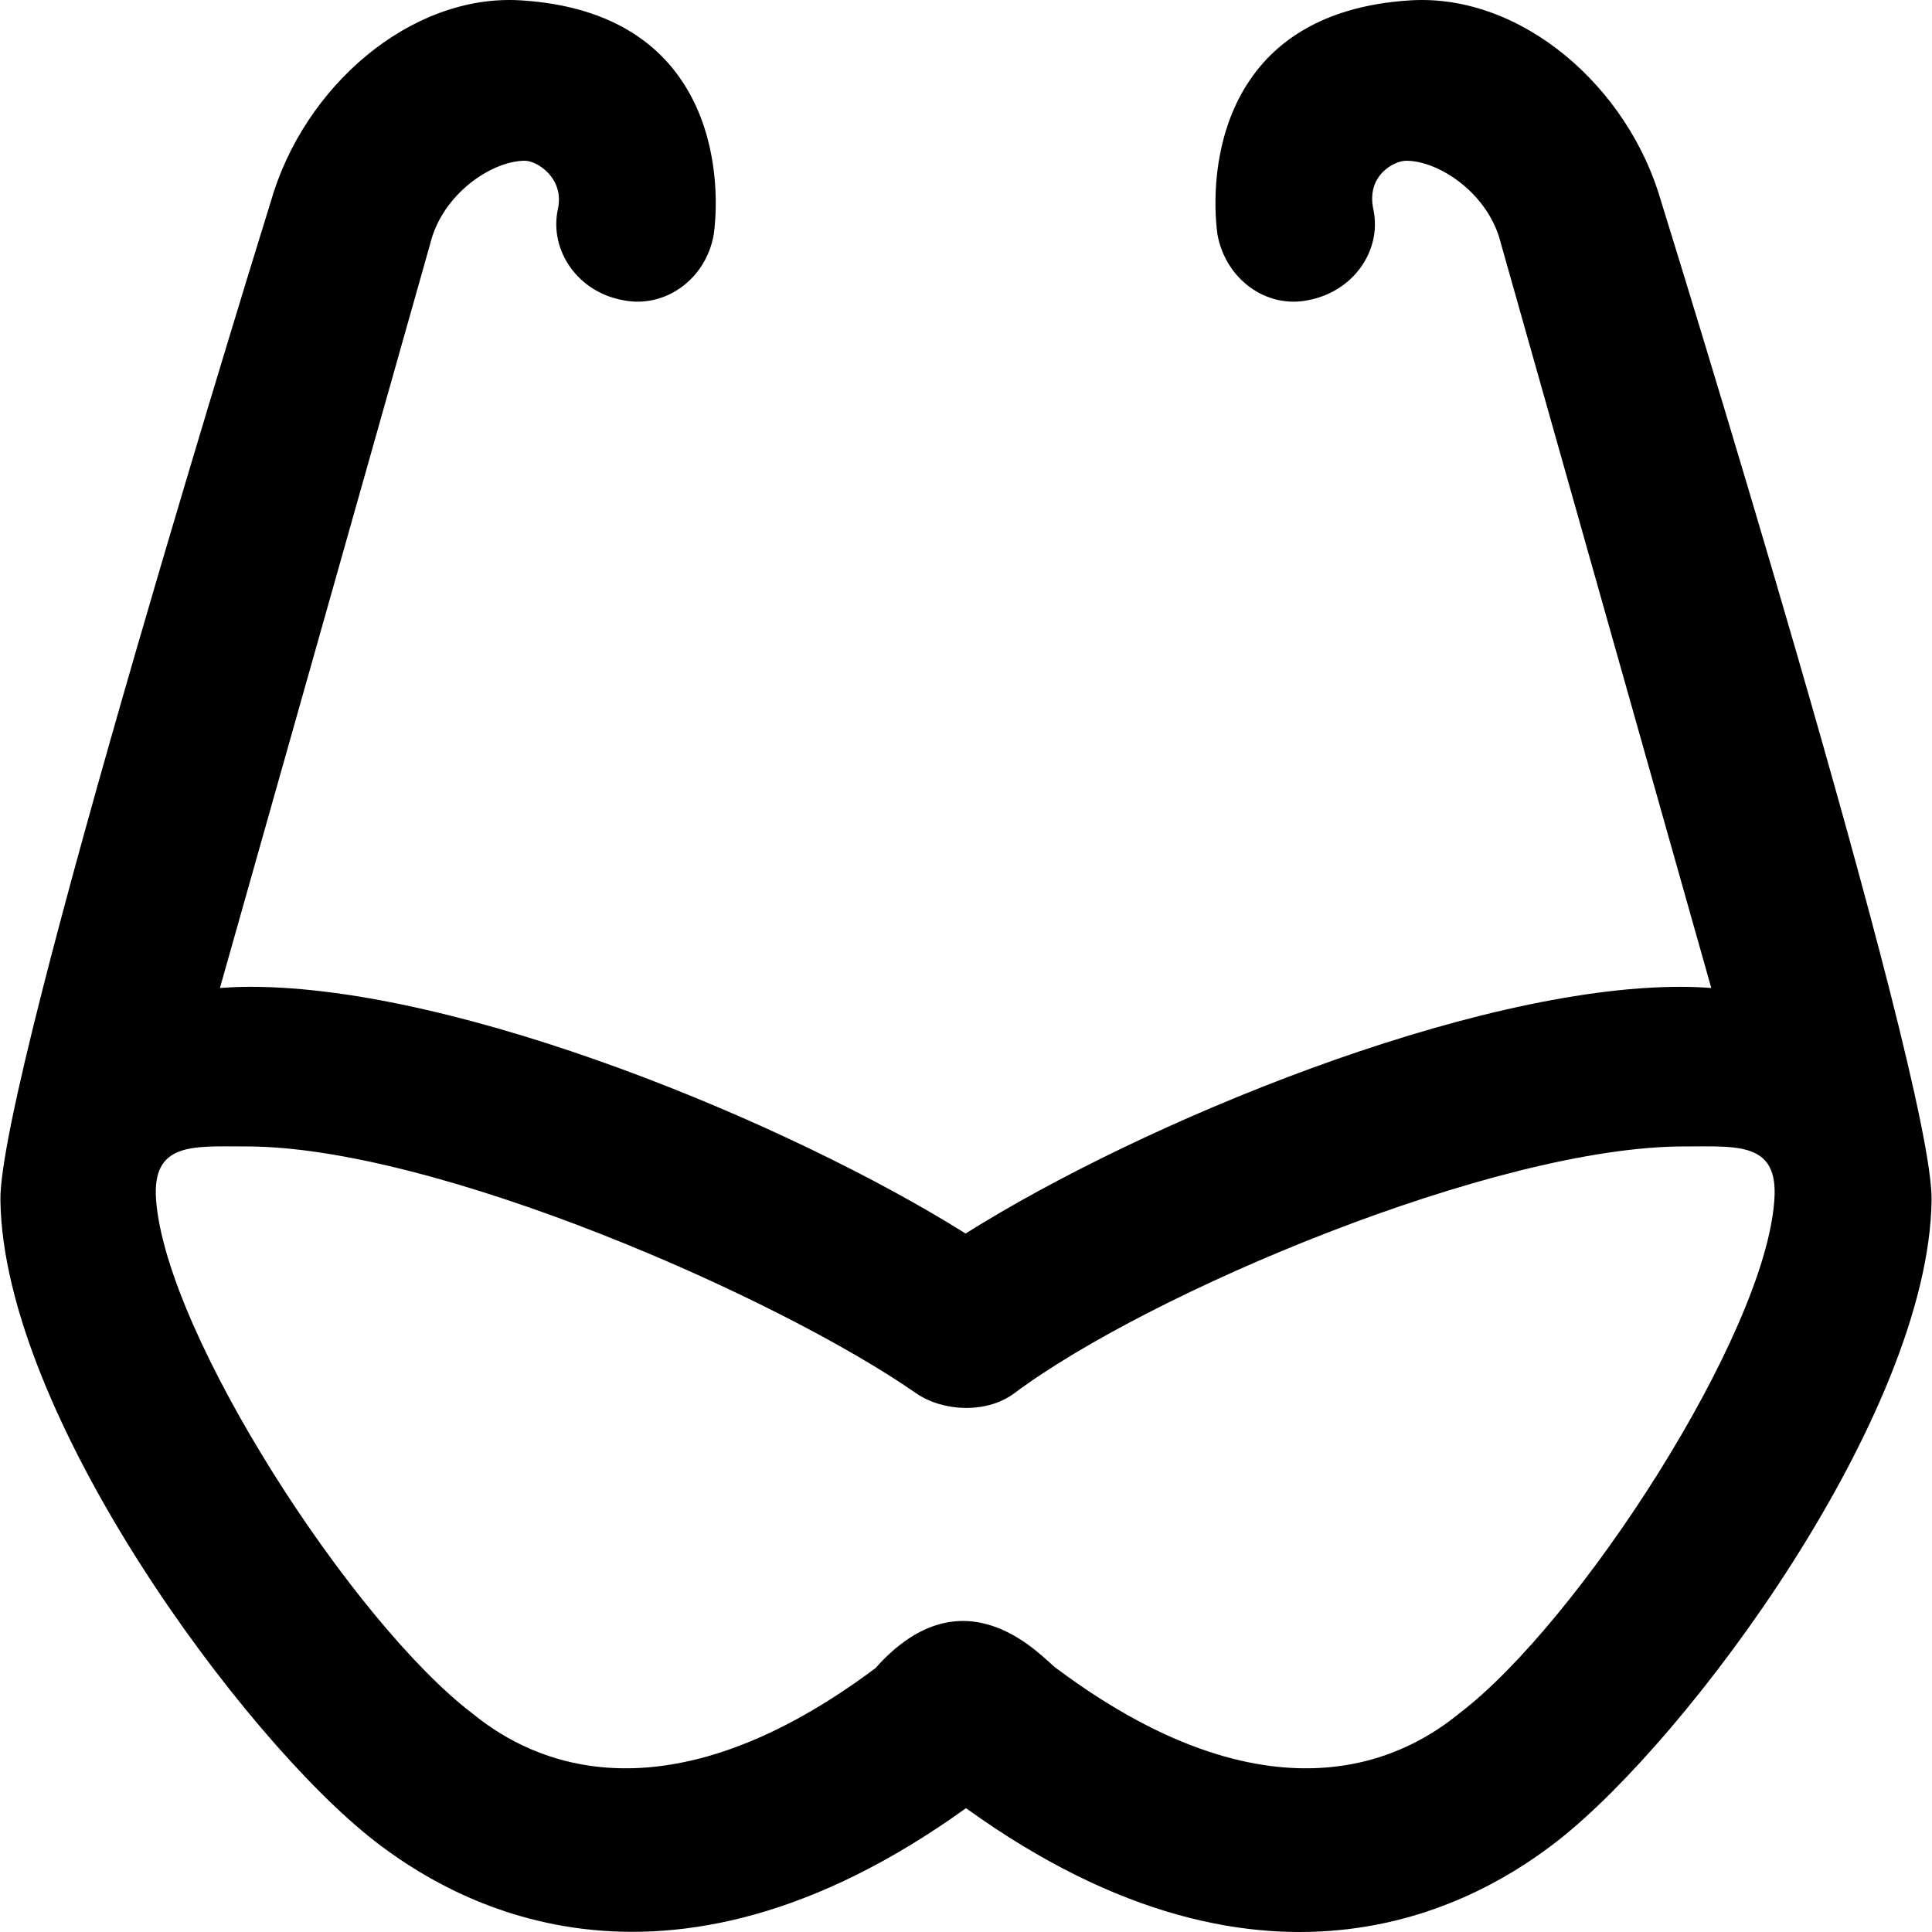
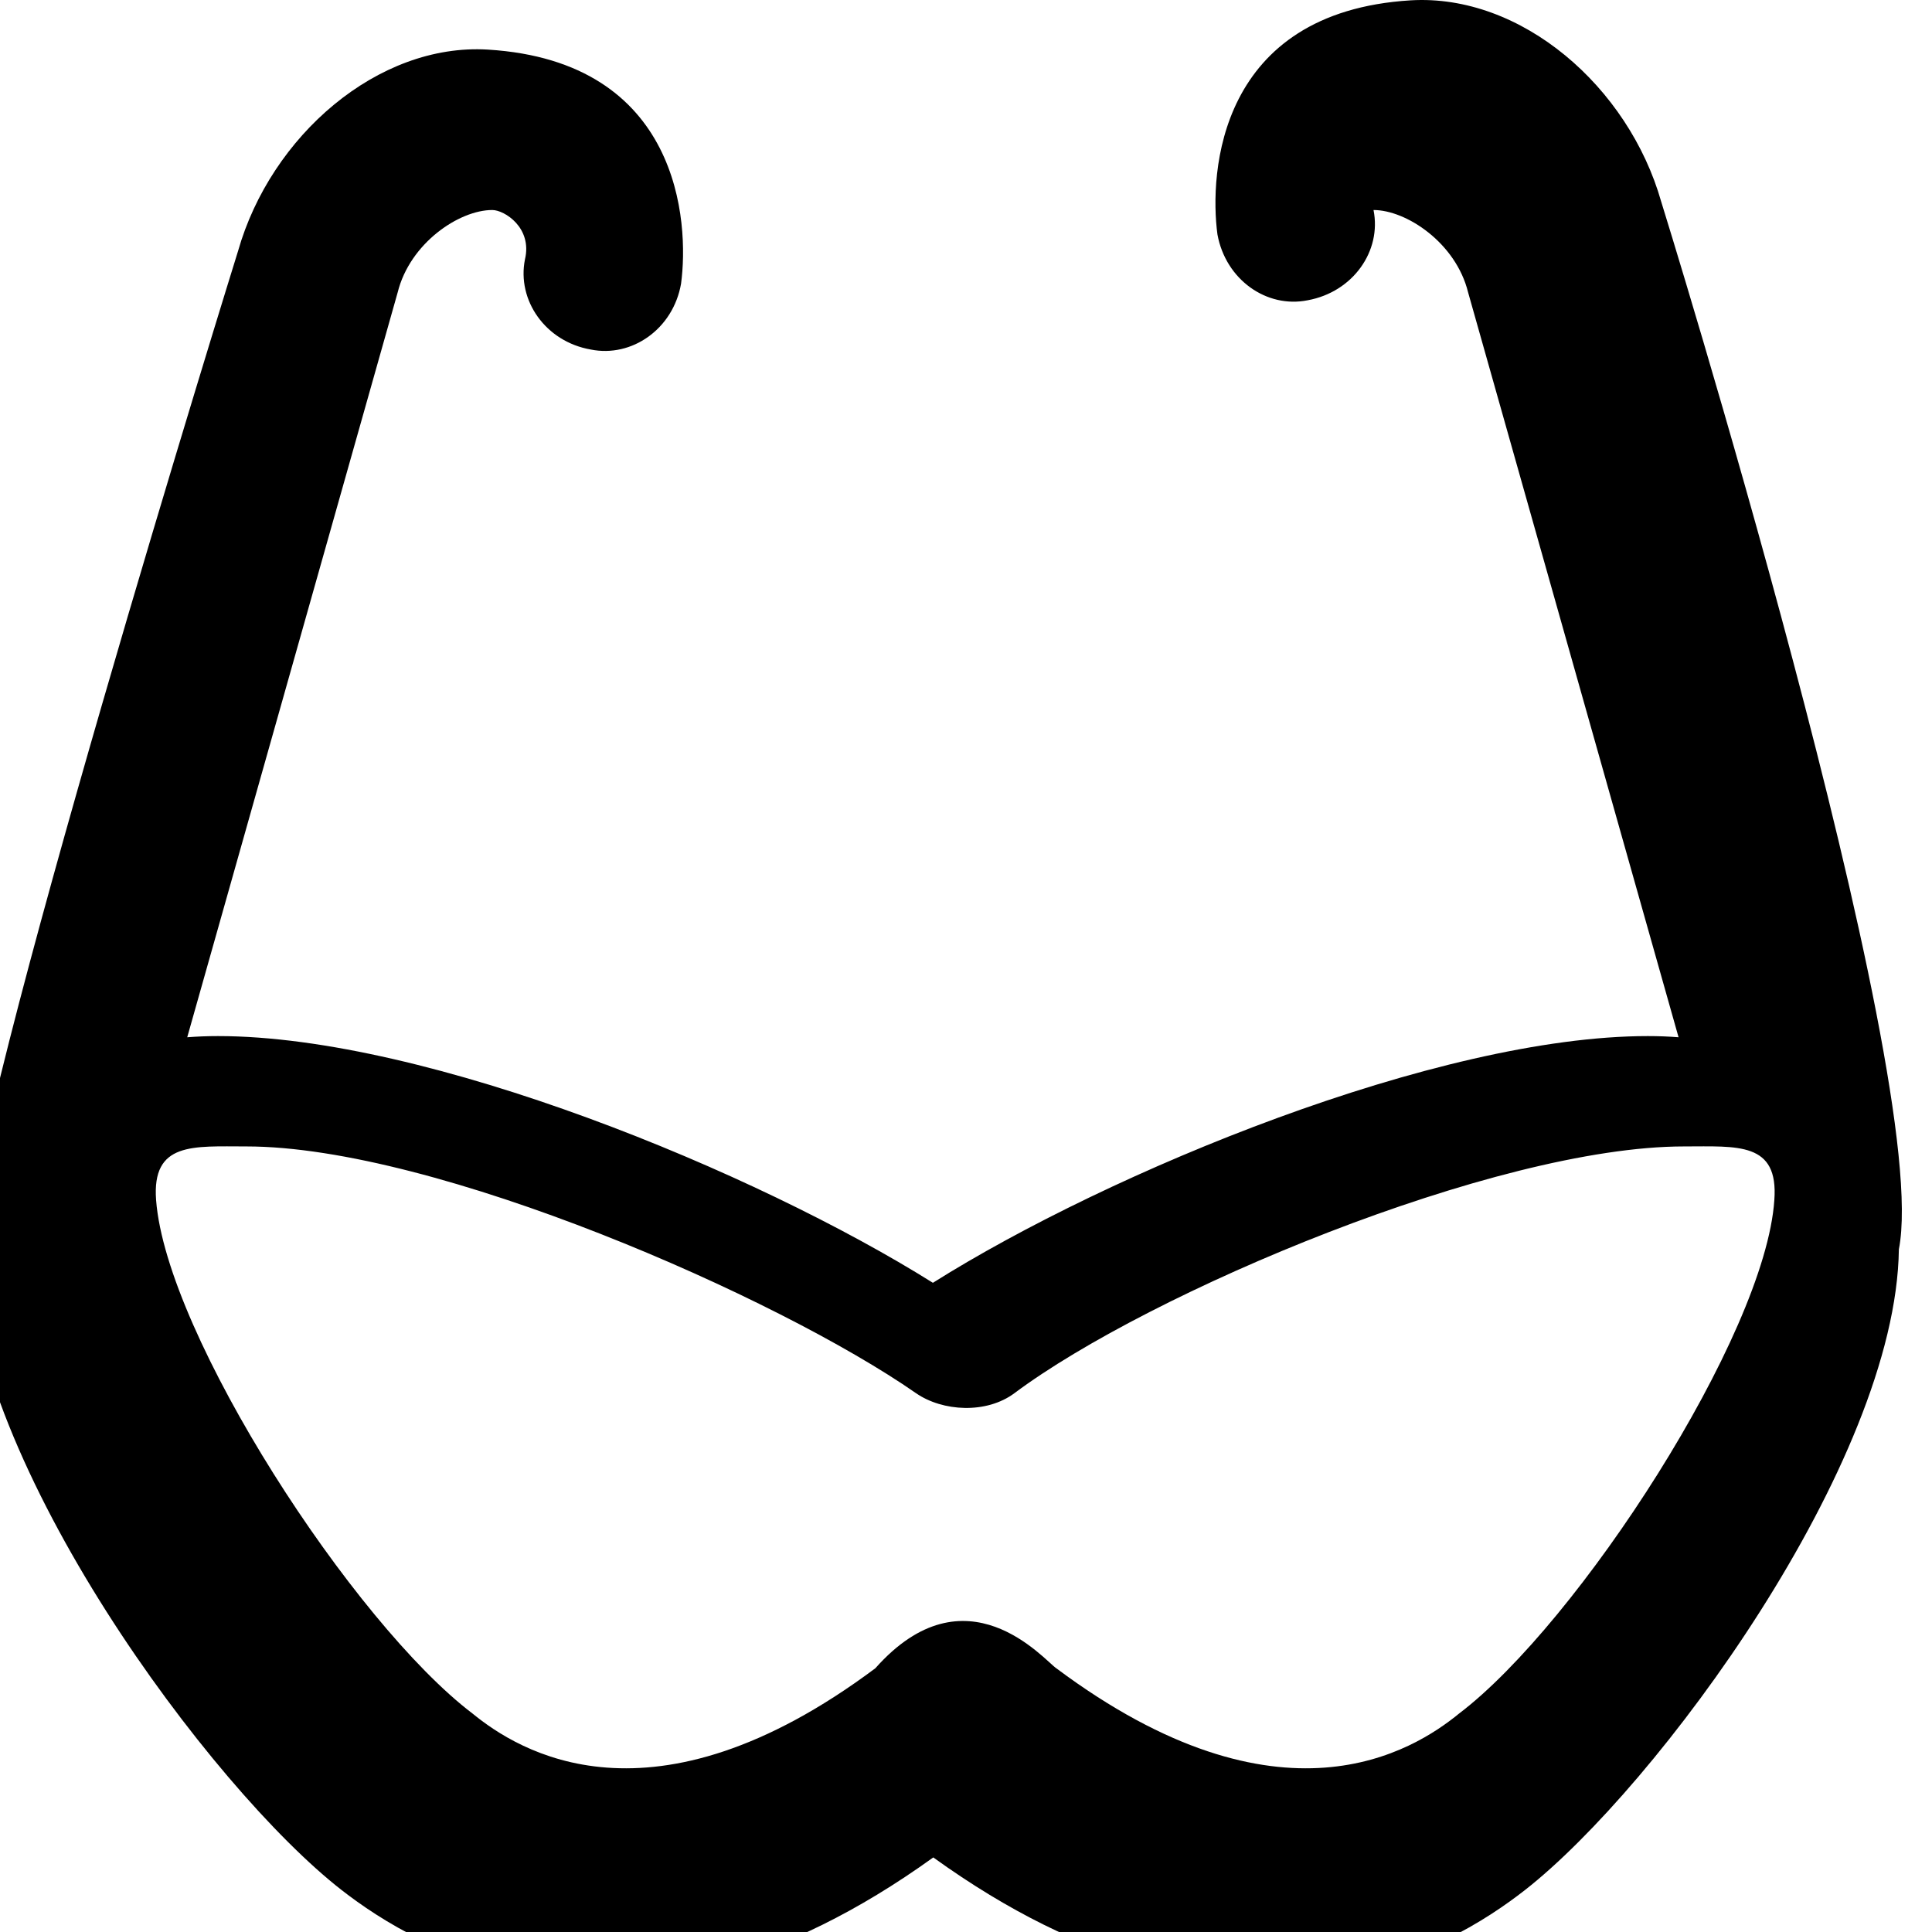
<svg xmlns="http://www.w3.org/2000/svg" version="1.1" id="Capa_1" x="0px" y="0px" viewBox="0 0 490.209 490.209" style="enable-background:new 0 0 490.209 490.209;" xml:space="preserve">
  <g>
-     <path d="M421.505,51.186c-8.3-29.2-35.5-52.8-63.6-51.1c-48.8,3-51.1,43.8-49,59.4c2.1,11.5,12.5,18.8,22.9,16.7   c11.5-2.1,18.8-12.5,16.7-22.9c-2-8.7,5.2-12.5,8.3-12.5c8.3,0,20.9,8.3,24,20.9l53.4,189c-2.5-0.2-5.1-0.3-7.8-0.3   c-53.2,0-136.6,34.4-181.4,62.6c-44.8-28.1-128.2-62.6-181.4-62.6c-2.7,0-5.2,0.1-7.8,0.3l53.4-189c3.1-12.5,15.6-20.9,24-20.9   c3.1,0,10.2,4.5,8.3,12.5c-2.1,10.4,5.2,20.9,16.7,22.9c10.4,2.1,20.9-5.2,22.9-16.7c2.1-15.6-0.2-56.4-49-59.4   c-27.9-1.7-55.1,21.9-63.4,51.1c0,0-69,221.8-68.6,253.3c0.7,54.2,61.5,136.6,94.9,162.6c18.8,14.6,72.3,47.7,150.1-8.3   c77.8,56.1,131.4,22.9,150.1,8.3c33.4-26.1,94.2-108.4,94.9-162.6C490.505,272.986,421.505,51.186,421.505,51.186z    M370.205,434.786c-11.5,9.4-45.3,31-102.2-11.5c-3.1-2.1-22.9-25.9-45.9,0c-56.9,42.5-90.7,20.9-102.2,11.5   c-30.2-22.9-77.7-96-80.3-130.3c-1.1-14.8,9.4-13.6,22.9-13.6c48,0,135,38.3,169.9,62.6c6.8,4.7,17.9,5.3,25,0   c34.1-25.5,122-62.6,169.9-62.6c13.6,0,24-1.2,22.9,13.6C447.905,338.786,400.405,411.886,370.205,434.786z" />
+     <path d="M421.505,51.186c-8.3-29.2-35.5-52.8-63.6-51.1c-48.8,3-51.1,43.8-49,59.4c2.1,11.5,12.5,18.8,22.9,16.7   c11.5-2.1,18.8-12.5,16.7-22.9c8.3,0,20.9,8.3,24,20.9l53.4,189c-2.5-0.2-5.1-0.3-7.8-0.3   c-53.2,0-136.6,34.4-181.4,62.6c-44.8-28.1-128.2-62.6-181.4-62.6c-2.7,0-5.2,0.1-7.8,0.3l53.4-189c3.1-12.5,15.6-20.9,24-20.9   c3.1,0,10.2,4.5,8.3,12.5c-2.1,10.4,5.2,20.9,16.7,22.9c10.4,2.1,20.9-5.2,22.9-16.7c2.1-15.6-0.2-56.4-49-59.4   c-27.9-1.7-55.1,21.9-63.4,51.1c0,0-69,221.8-68.6,253.3c0.7,54.2,61.5,136.6,94.9,162.6c18.8,14.6,72.3,47.7,150.1-8.3   c77.8,56.1,131.4,22.9,150.1,8.3c33.4-26.1,94.2-108.4,94.9-162.6C490.505,272.986,421.505,51.186,421.505,51.186z    M370.205,434.786c-11.5,9.4-45.3,31-102.2-11.5c-3.1-2.1-22.9-25.9-45.9,0c-56.9,42.5-90.7,20.9-102.2,11.5   c-30.2-22.9-77.7-96-80.3-130.3c-1.1-14.8,9.4-13.6,22.9-13.6c48,0,135,38.3,169.9,62.6c6.8,4.7,17.9,5.3,25,0   c34.1-25.5,122-62.6,169.9-62.6c13.6,0,24-1.2,22.9,13.6C447.905,338.786,400.405,411.886,370.205,434.786z" />
  </g>
  <g>
</g>
  <g>
</g>
  <g>
</g>
  <g>
</g>
  <g>
</g>
  <g>
</g>
  <g>
</g>
  <g>
</g>
  <g>
</g>
  <g>
</g>
  <g>
</g>
  <g>
</g>
  <g>
</g>
  <g>
</g>
  <g>
</g>
</svg>